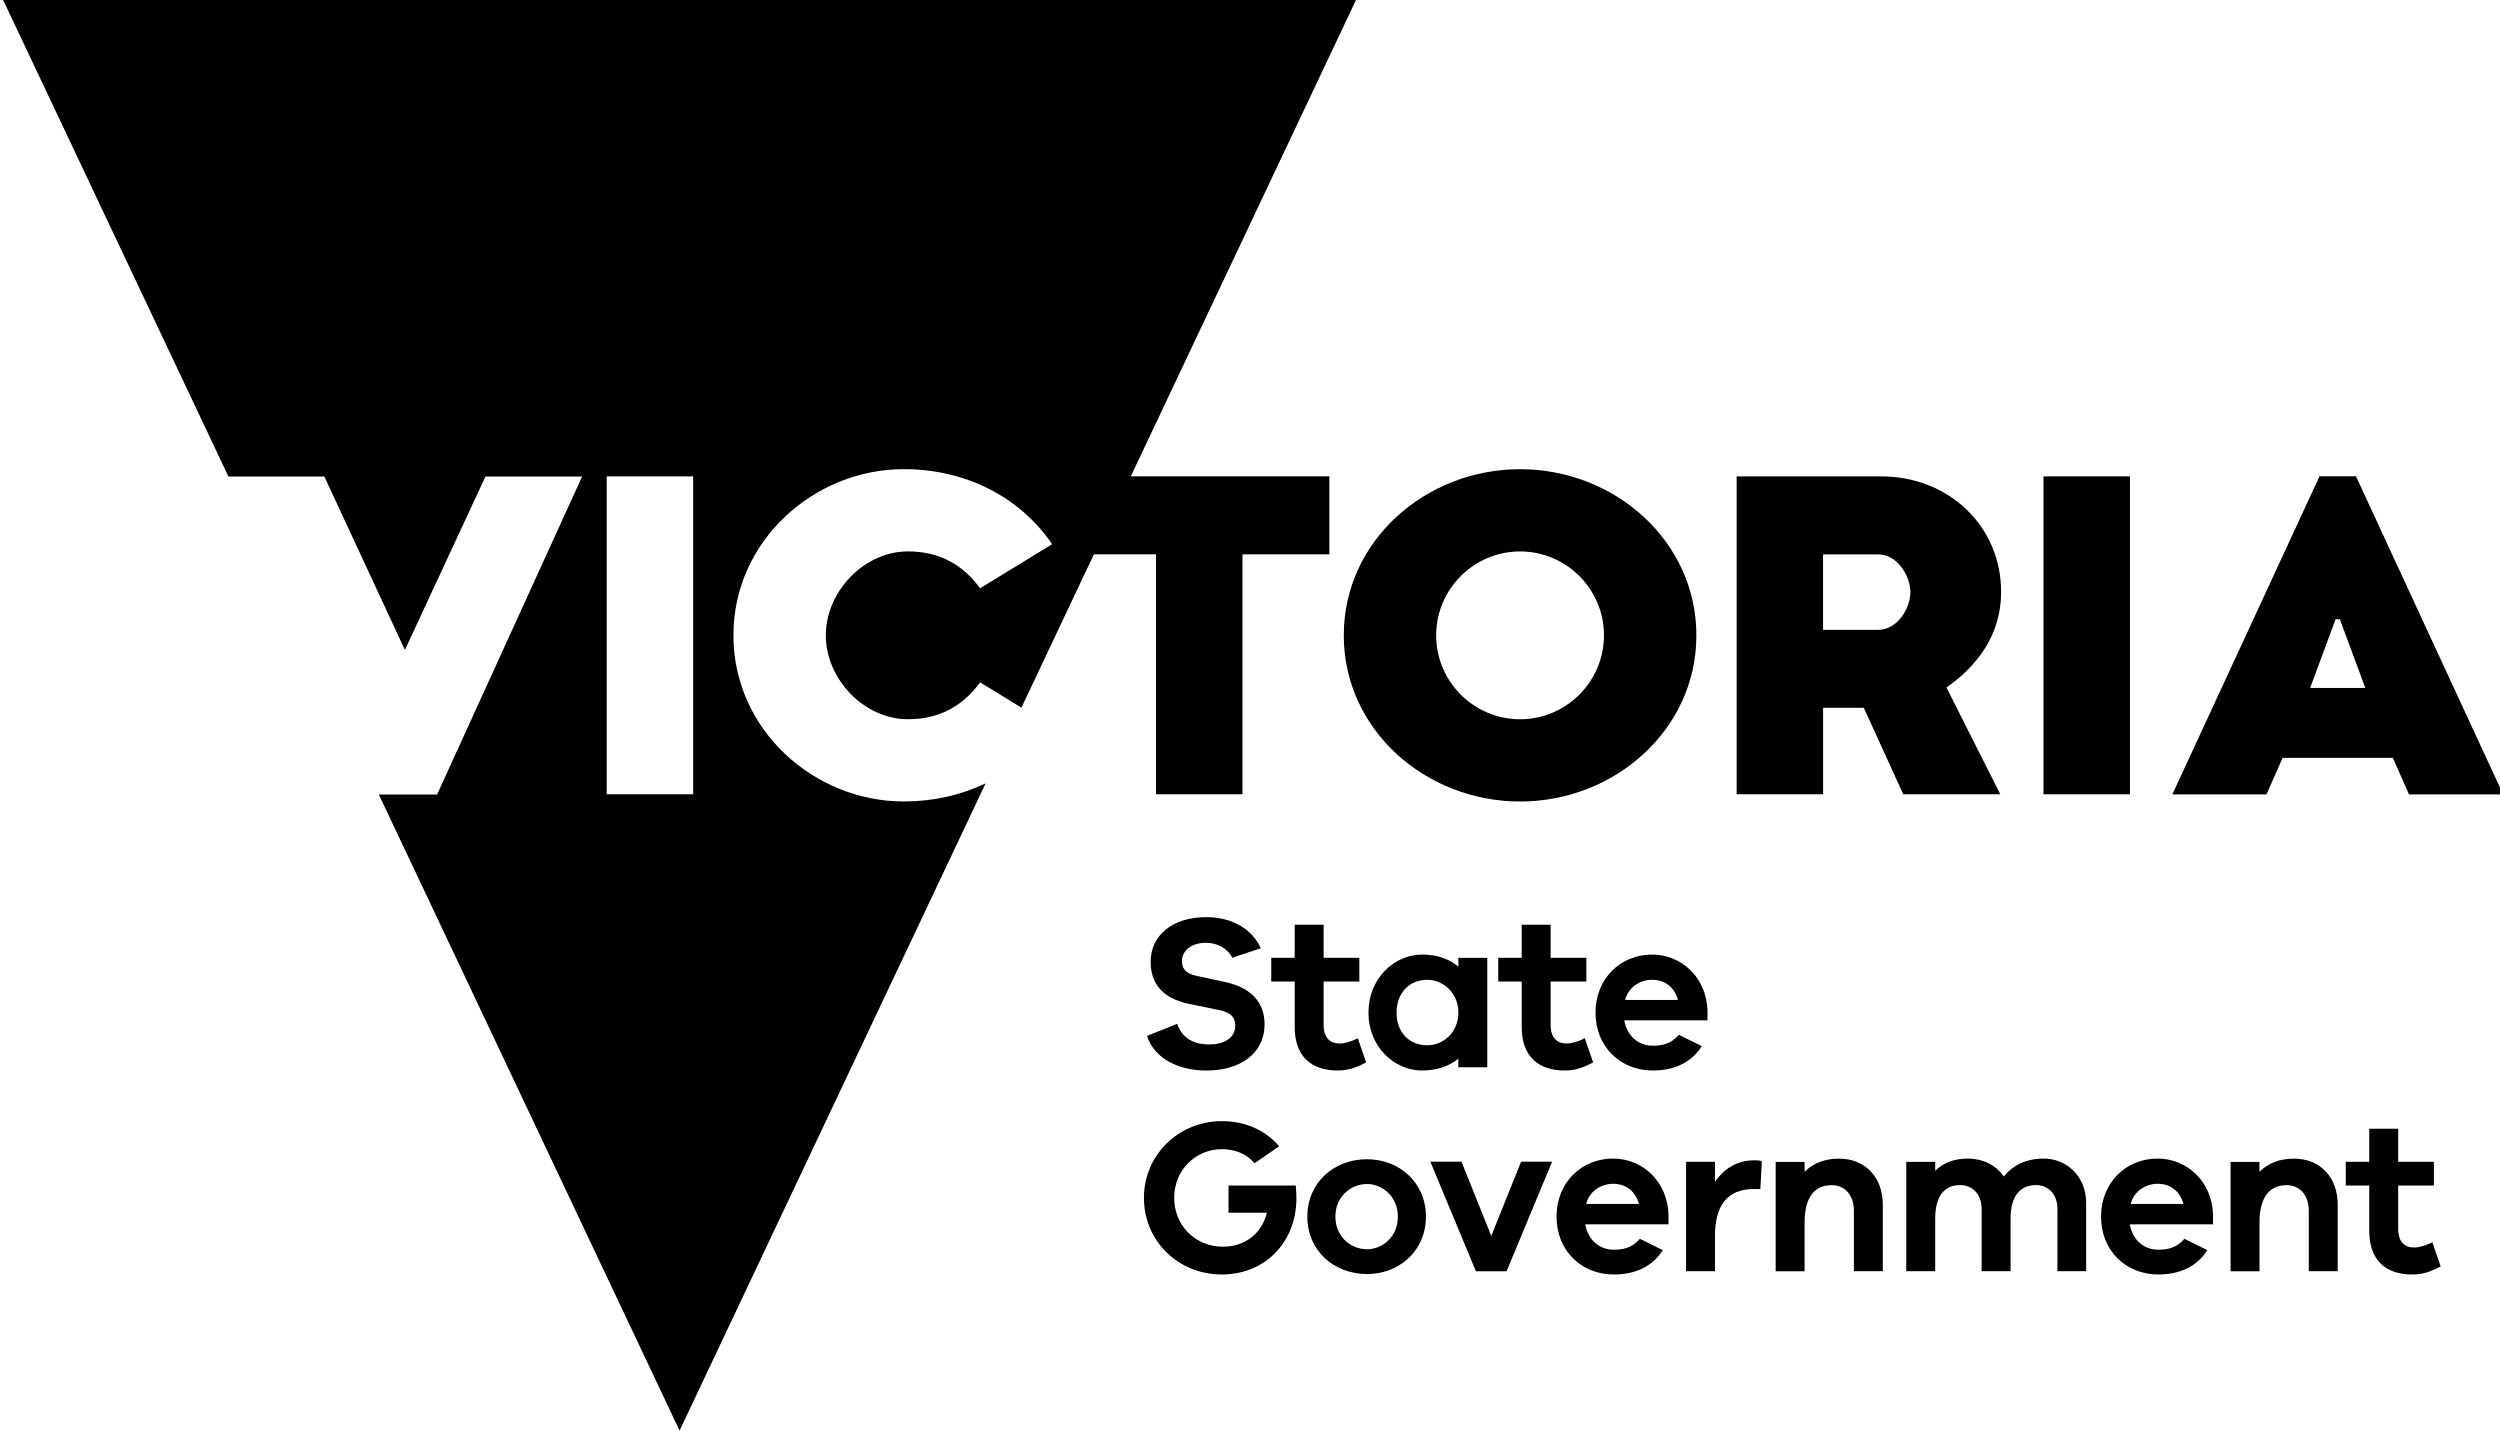
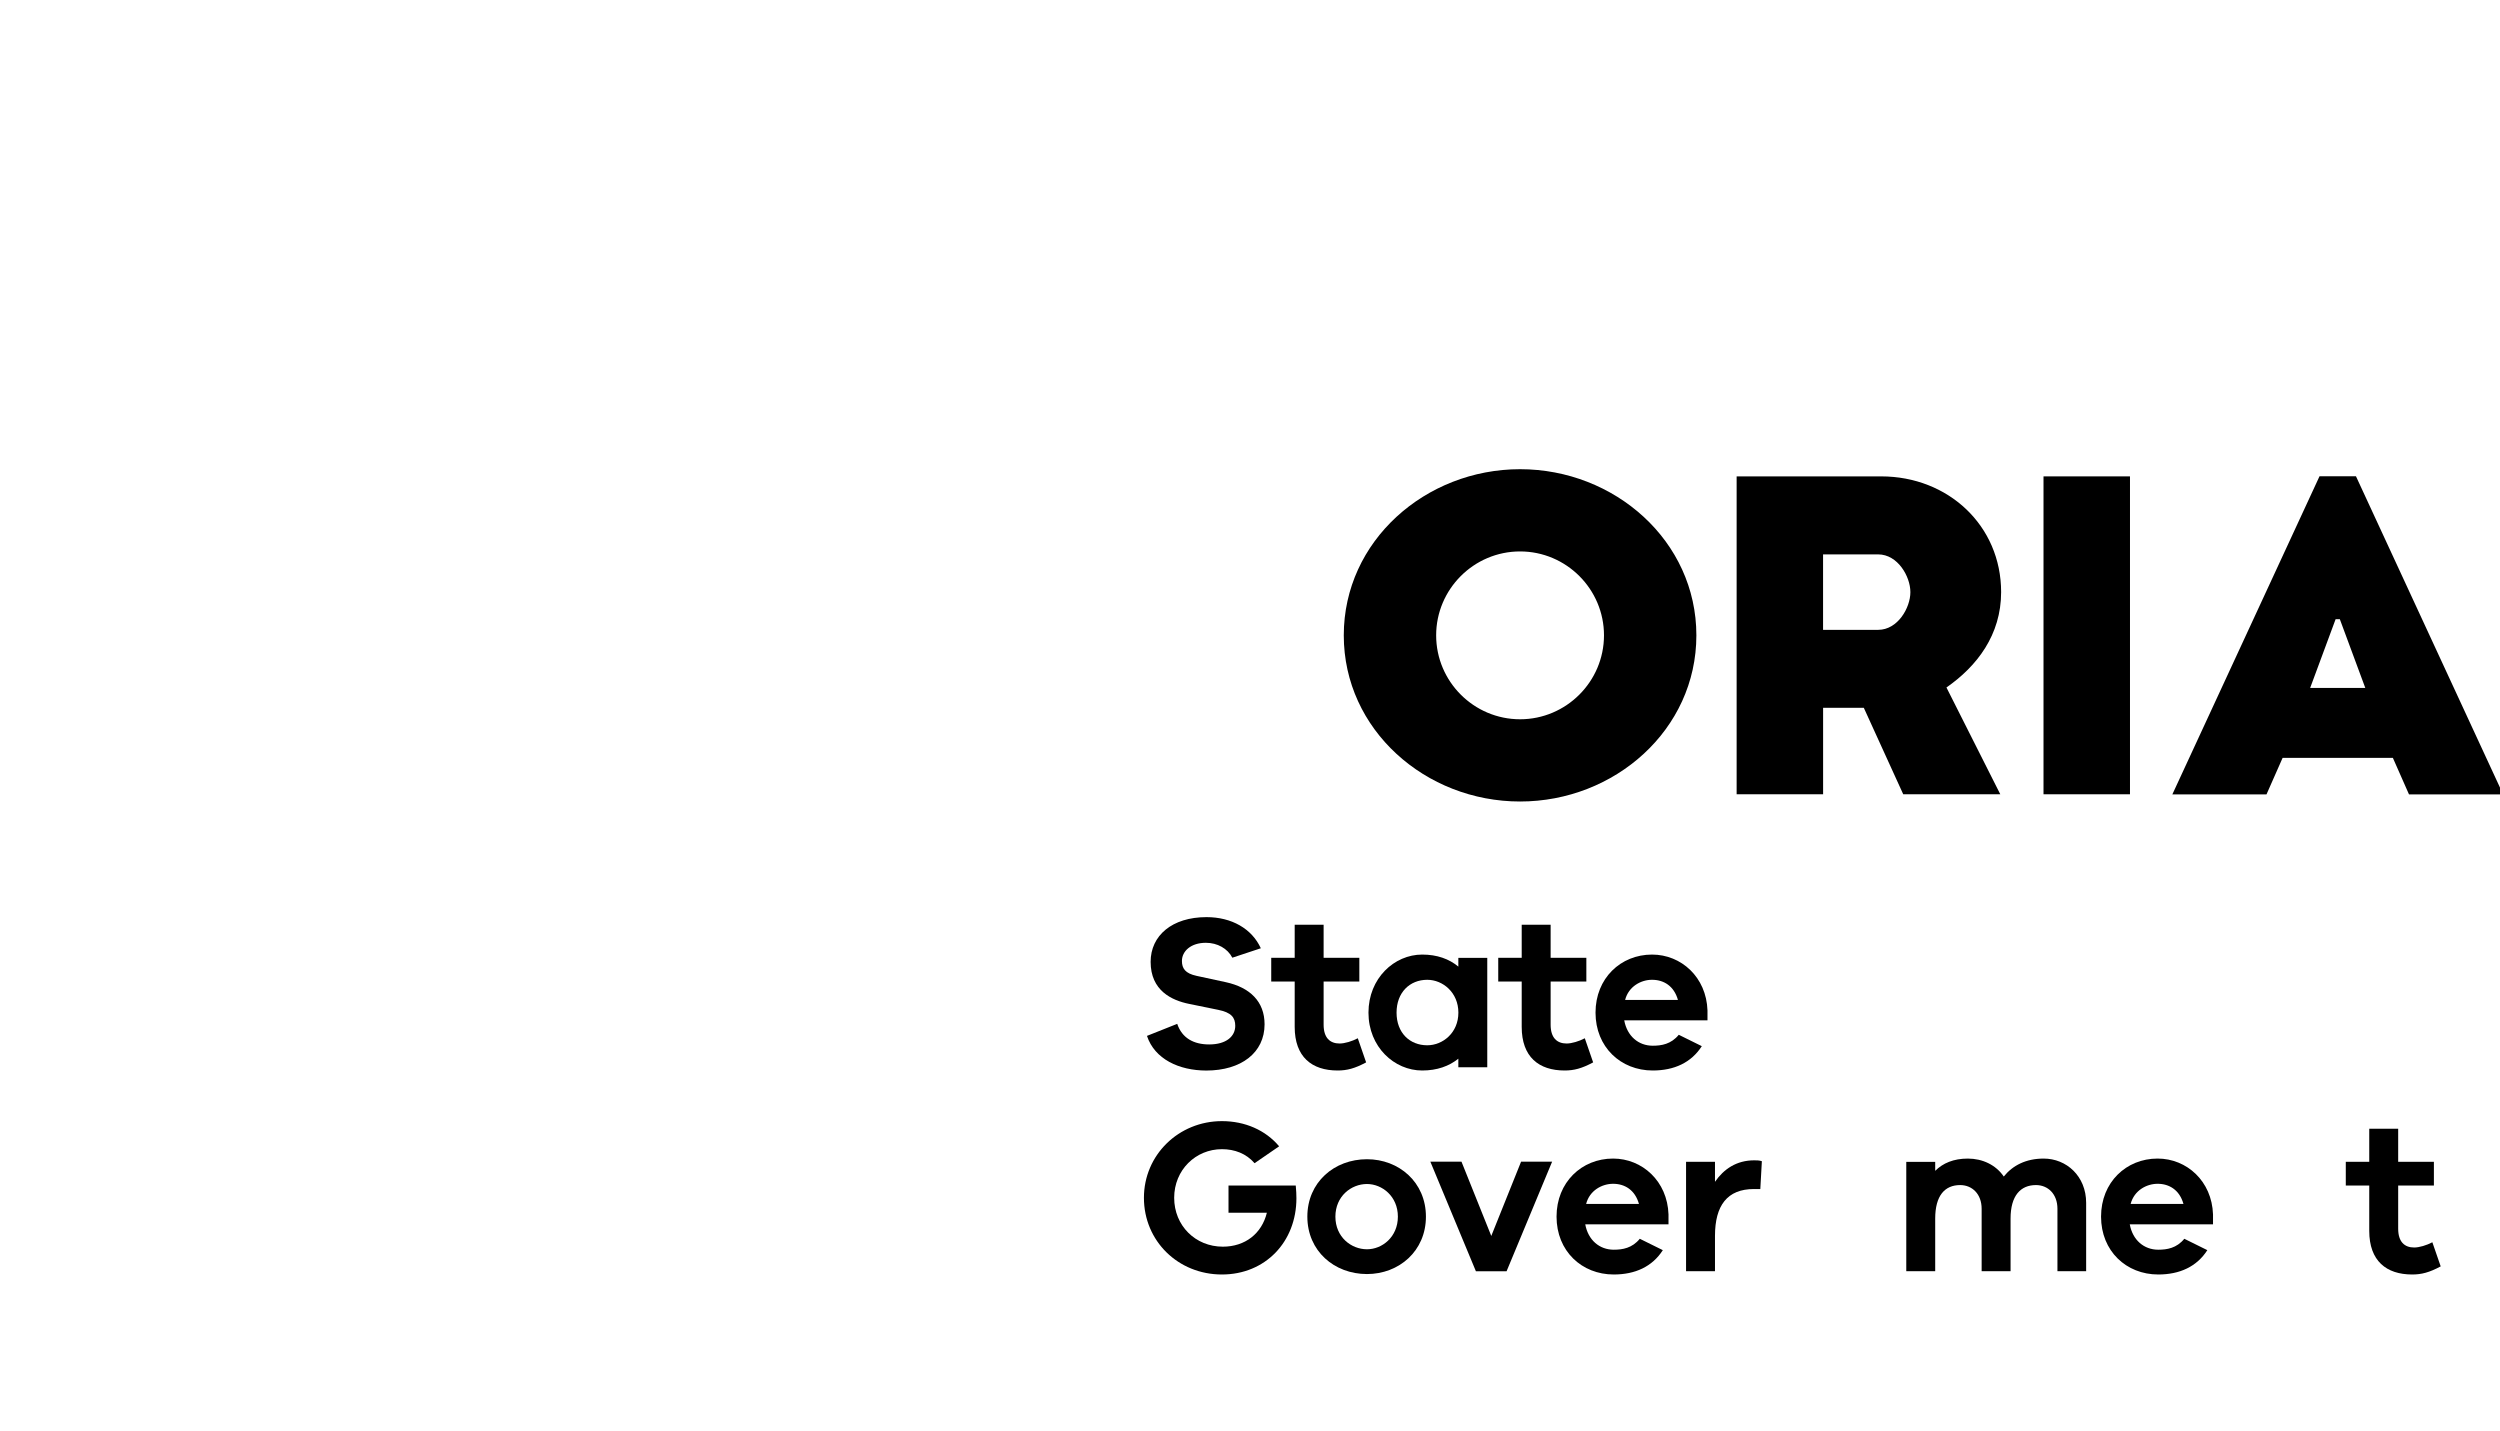
<svg xmlns="http://www.w3.org/2000/svg" version="1.1" id="Layer_2" x="0px" y="0px" viewBox="0 0 566.93 324.42" style="enable-background:new 0 0 566.93 324.42;" xml:space="preserve">
  <g>
    <g>
      <path d="M526,108.01l-33.37,72.13h21.35l3.65-8.27h25.01l3.65,8.27h21.35l-33.37-72.13H526z M523.88,156l5.77-15.58h0.96    l5.77,15.58H523.88z" />
-       <path d="M307.5,0H0.71L51.8,108.06h21.75l18.27,39.33l18.27-39.33h21.92l-32.89,72.12H85.91l68.2,144.24l69.4-146.78    c-5.61,2.69-11.92,4.11-18.55,4.11c-20.38,0-38.64-16.24-38.64-37.68c0-21.43,18.26-37.68,38.64-37.68    c13.74,0,26.14,6.06,33.64,17.01l-16.34,10c-3.65-5-8.84-8.36-16.34-8.36c-10,0-18.65,9.13-18.65,19.03    c0,9.9,8.65,19.03,18.65,19.03c7.5,0,12.69-3.36,16.34-8.36l9.37,5.73l16.43-34.76h14.09v54.4h19.61v-54.4h19.7v-17.69h-45.03    L307.5,0z M157.19,180.12h-19.61v-72.09h19.61V180.12z" />
      <path d="M344.71,106.4c-21.43,0-39.98,16.25-39.98,37.68c0,21.43,18.55,37.68,39.98,37.68c21.43,0,39.98-16.24,39.98-37.68    C384.69,122.64,366.14,106.4,344.71,106.4z M344.71,163.11c-10.48,0-19.03-8.55-19.03-19.03c0-10.48,8.55-19.03,19.03-19.03    c10.48,0,19.03,8.55,19.03,19.03C363.74,154.55,355.19,163.11,344.71,163.11z" />
      <path d="M453.8,134.27c0-15.09-12.02-26.24-27.2-26.24h-32.78v72.09h19.61v-19.61h9.23l8.94,19.61h22.01L441.4,155.9    C448.32,151.09,453.8,143.98,453.8,134.27z M425.92,142.83h-12.5v-17.11h12.5c4.42,0,7.3,5,7.3,8.55    C433.23,137.83,430.35,142.83,425.92,142.83z" />
      <rect x="463.41" y="108.03" width="19.61" height="72.09" />
    </g>
    <g>
      <g>
        <path d="M260.1,234.91l6.86-2.73c1.09,3.23,3.73,4.67,7.25,4.67c3.88,0,5.91-1.84,5.91-4.22c0-1.89-0.89-3.03-3.88-3.63     l-6.56-1.34c-3.98-0.8-8.75-3.03-8.75-9.54c0-5.96,4.87-10.14,12.67-10.14c5.71,0,10.29,2.63,12.32,7.06l-6.46,2.14     c-1.09-2.09-3.38-3.38-6.01-3.38c-3.38,0-5.42,1.89-5.42,4.12c0,1.69,0.75,2.83,3.33,3.38l6.66,1.44     c5.42,1.19,8.75,4.37,8.75,9.54c0,6.46-5.32,10.49-13.22,10.49C267.36,242.76,261.84,240.17,260.1,234.91z" />
        <path d="M309.8,240.92c-2.58,1.39-4.37,1.84-6.46,1.84c-5.86,0-9.74-3.08-9.74-9.89v-10.29h-5.32v-5.37h5.32v-7.5h6.56v7.5h8.1     v5.37h-8.1v9.79c0,2.98,1.44,4.27,3.63,4.27c1.14,0,2.83-0.5,4.12-1.19L309.8,240.92z" />
        <path d="M337.27,217.22v24.8h-6.56v-1.94c-2.09,1.69-4.82,2.68-8.2,2.68c-6.31,0-12.18-5.32-12.18-13.12     c0-7.8,5.86-13.17,12.18-13.17c3.38,0,6.11,0.99,8.2,2.73v-1.99H337.27z M330.72,229.64c0-4.57-3.53-7.45-7.06-7.45     c-3.98,0-6.96,2.88-6.96,7.45s2.98,7.4,6.96,7.4C327.19,237.04,330.72,234.21,330.72,229.64z" />
        <path d="M361.28,240.92c-2.58,1.39-4.37,1.84-6.46,1.84c-5.86,0-9.74-3.08-9.74-9.89v-10.29h-5.32v-5.37h5.32v-7.5h6.56v7.5h8.1     v5.37h-8.1v9.79c0,2.98,1.44,4.27,3.63,4.27c1.14,0,2.83-0.5,4.12-1.19L361.28,240.92z" />
        <path d="M387.21,231.38h-18.88c0.65,3.58,3.23,5.76,6.46,5.76c1.99,0,4.17-0.35,5.91-2.48l5.22,2.58     c-2.38,3.73-6.26,5.52-11.13,5.52c-7.26,0-12.97-5.32-12.97-13.12c0-7.8,5.71-13.17,12.82-13.17c6.61,0,12.32,5.12,12.57,12.67     V231.38z M368.53,226.76h11.98c-0.89-3.18-3.23-4.57-5.86-4.57C372.16,222.18,369.32,223.68,368.53,226.76z" />
        <path d="M293.99,271.73c0,9.89-7.06,17.29-16.89,17.29c-9.94,0-17.69-7.6-17.69-17.39c0-9.74,7.9-17.39,17.69-17.39     c5.22,0,9.89,2.04,12.97,5.71l-5.57,3.83c-1.89-2.19-4.52-3.18-7.4-3.18c-5.96,0-10.83,4.72-10.83,11.03     c0,6.31,4.82,11.08,11.03,11.08c5.07,0,8.84-2.98,9.99-7.7h-8.7v-6.16h15.25C293.95,269.99,293.99,270.93,293.99,271.73z" />
        <path d="M323.36,275.9c0,7.8-6.11,13.02-13.37,13.02c-7.4,0-13.52-5.22-13.52-13.02c0-7.8,6.11-13.02,13.52-13.02     C317.25,262.88,323.36,268.1,323.36,275.9z M317,275.9c0-4.62-3.58-7.4-7.01-7.4c-3.58,0-7.16,2.78-7.16,7.4     c0,4.62,3.58,7.4,7.16,7.4C313.42,283.31,317,280.52,317,275.9z" />
        <path d="M351.98,263.43l-10.33,24.85h-6.96l-10.33-24.85h7.06l6.76,16.85l6.76-16.85H351.98z" />
        <path d="M378.37,277.64h-18.88c0.65,3.58,3.23,5.76,6.46,5.76c1.99,0,4.17-0.35,5.91-2.48l5.22,2.58     c-2.38,3.73-6.26,5.52-11.13,5.52c-7.26,0-12.97-5.32-12.97-13.12c0-7.8,5.71-13.17,12.82-13.17c6.61,0,12.32,5.12,12.57,12.67     V277.64z M359.69,273.02h11.98c-0.89-3.18-3.23-4.57-5.86-4.57C363.31,268.45,360.48,269.94,359.69,273.02z" />
        <path d="M399.54,263.33l-0.35,6.31h-1.44c-6.06,0-8.84,3.73-8.84,10.63v8h-6.56v-24.8h6.56V268c1.99-2.88,4.87-4.87,8.89-4.87     C398.45,263.13,398.94,263.13,399.54,263.33z" />
-         <path d="M426.97,273.17v15.11h-6.56v-13.71c0-3.48-1.99-5.81-5.02-5.81c-3.73,0-6.16,2.49-6.16,8.55v10.98h-6.56v-24.8h6.56v2.24     c1.94-1.94,4.52-2.98,7.8-2.98C422.99,262.73,426.97,267.01,426.97,273.17z" />
        <path d="M473.08,272.77v15.5h-6.51v-14.16c0-3.33-2.14-5.37-4.87-5.37c-3.48,0-5.76,2.38-5.76,7.6v11.93h-6.56v-14.16     c0-3.33-2.14-5.37-4.87-5.37c-3.48,0-5.66,2.38-5.66,7.6v11.93h-6.56v-24.8h6.56v2.04c1.74-1.74,4.17-2.78,7.4-2.78     c3.33,0,6.36,1.44,8.15,4.07c2.04-2.54,5.07-4.07,9.04-4.07C468.61,262.73,473.08,266.71,473.08,272.77z" />
        <path d="M501.85,277.64h-18.88c0.65,3.58,3.23,5.76,6.46,5.76c1.99,0,4.17-0.35,5.91-2.48l5.22,2.58     c-2.38,3.73-6.26,5.52-11.13,5.52c-7.26,0-12.97-5.32-12.97-13.12c0-7.8,5.71-13.17,12.82-13.17c6.61,0,12.32,5.12,12.57,12.67     V277.64z M483.17,273.02h11.98c-0.89-3.18-3.23-4.57-5.86-4.57C486.8,268.45,483.97,269.94,483.17,273.02z" />
-         <path d="M530.13,273.17v15.11h-6.56v-13.71c0-3.48-1.99-5.81-5.02-5.81c-3.73,0-6.16,2.49-6.16,8.55v10.98h-6.56v-24.8h6.56v2.24     c1.94-1.94,4.52-2.98,7.8-2.98C526.15,262.73,530.13,267.01,530.13,273.17z" />
        <path d="M553.48,287.18c-2.58,1.39-4.37,1.84-6.46,1.84c-5.86,0-9.74-3.08-9.74-9.89v-10.29h-5.32v-5.37h5.32v-7.5h6.56v7.5h8.1     v5.37h-8.1v9.79c0,2.98,1.44,4.27,3.63,4.27c1.14,0,2.83-0.5,4.12-1.19L553.48,287.18z" />
      </g>
    </g>
  </g>
</svg>